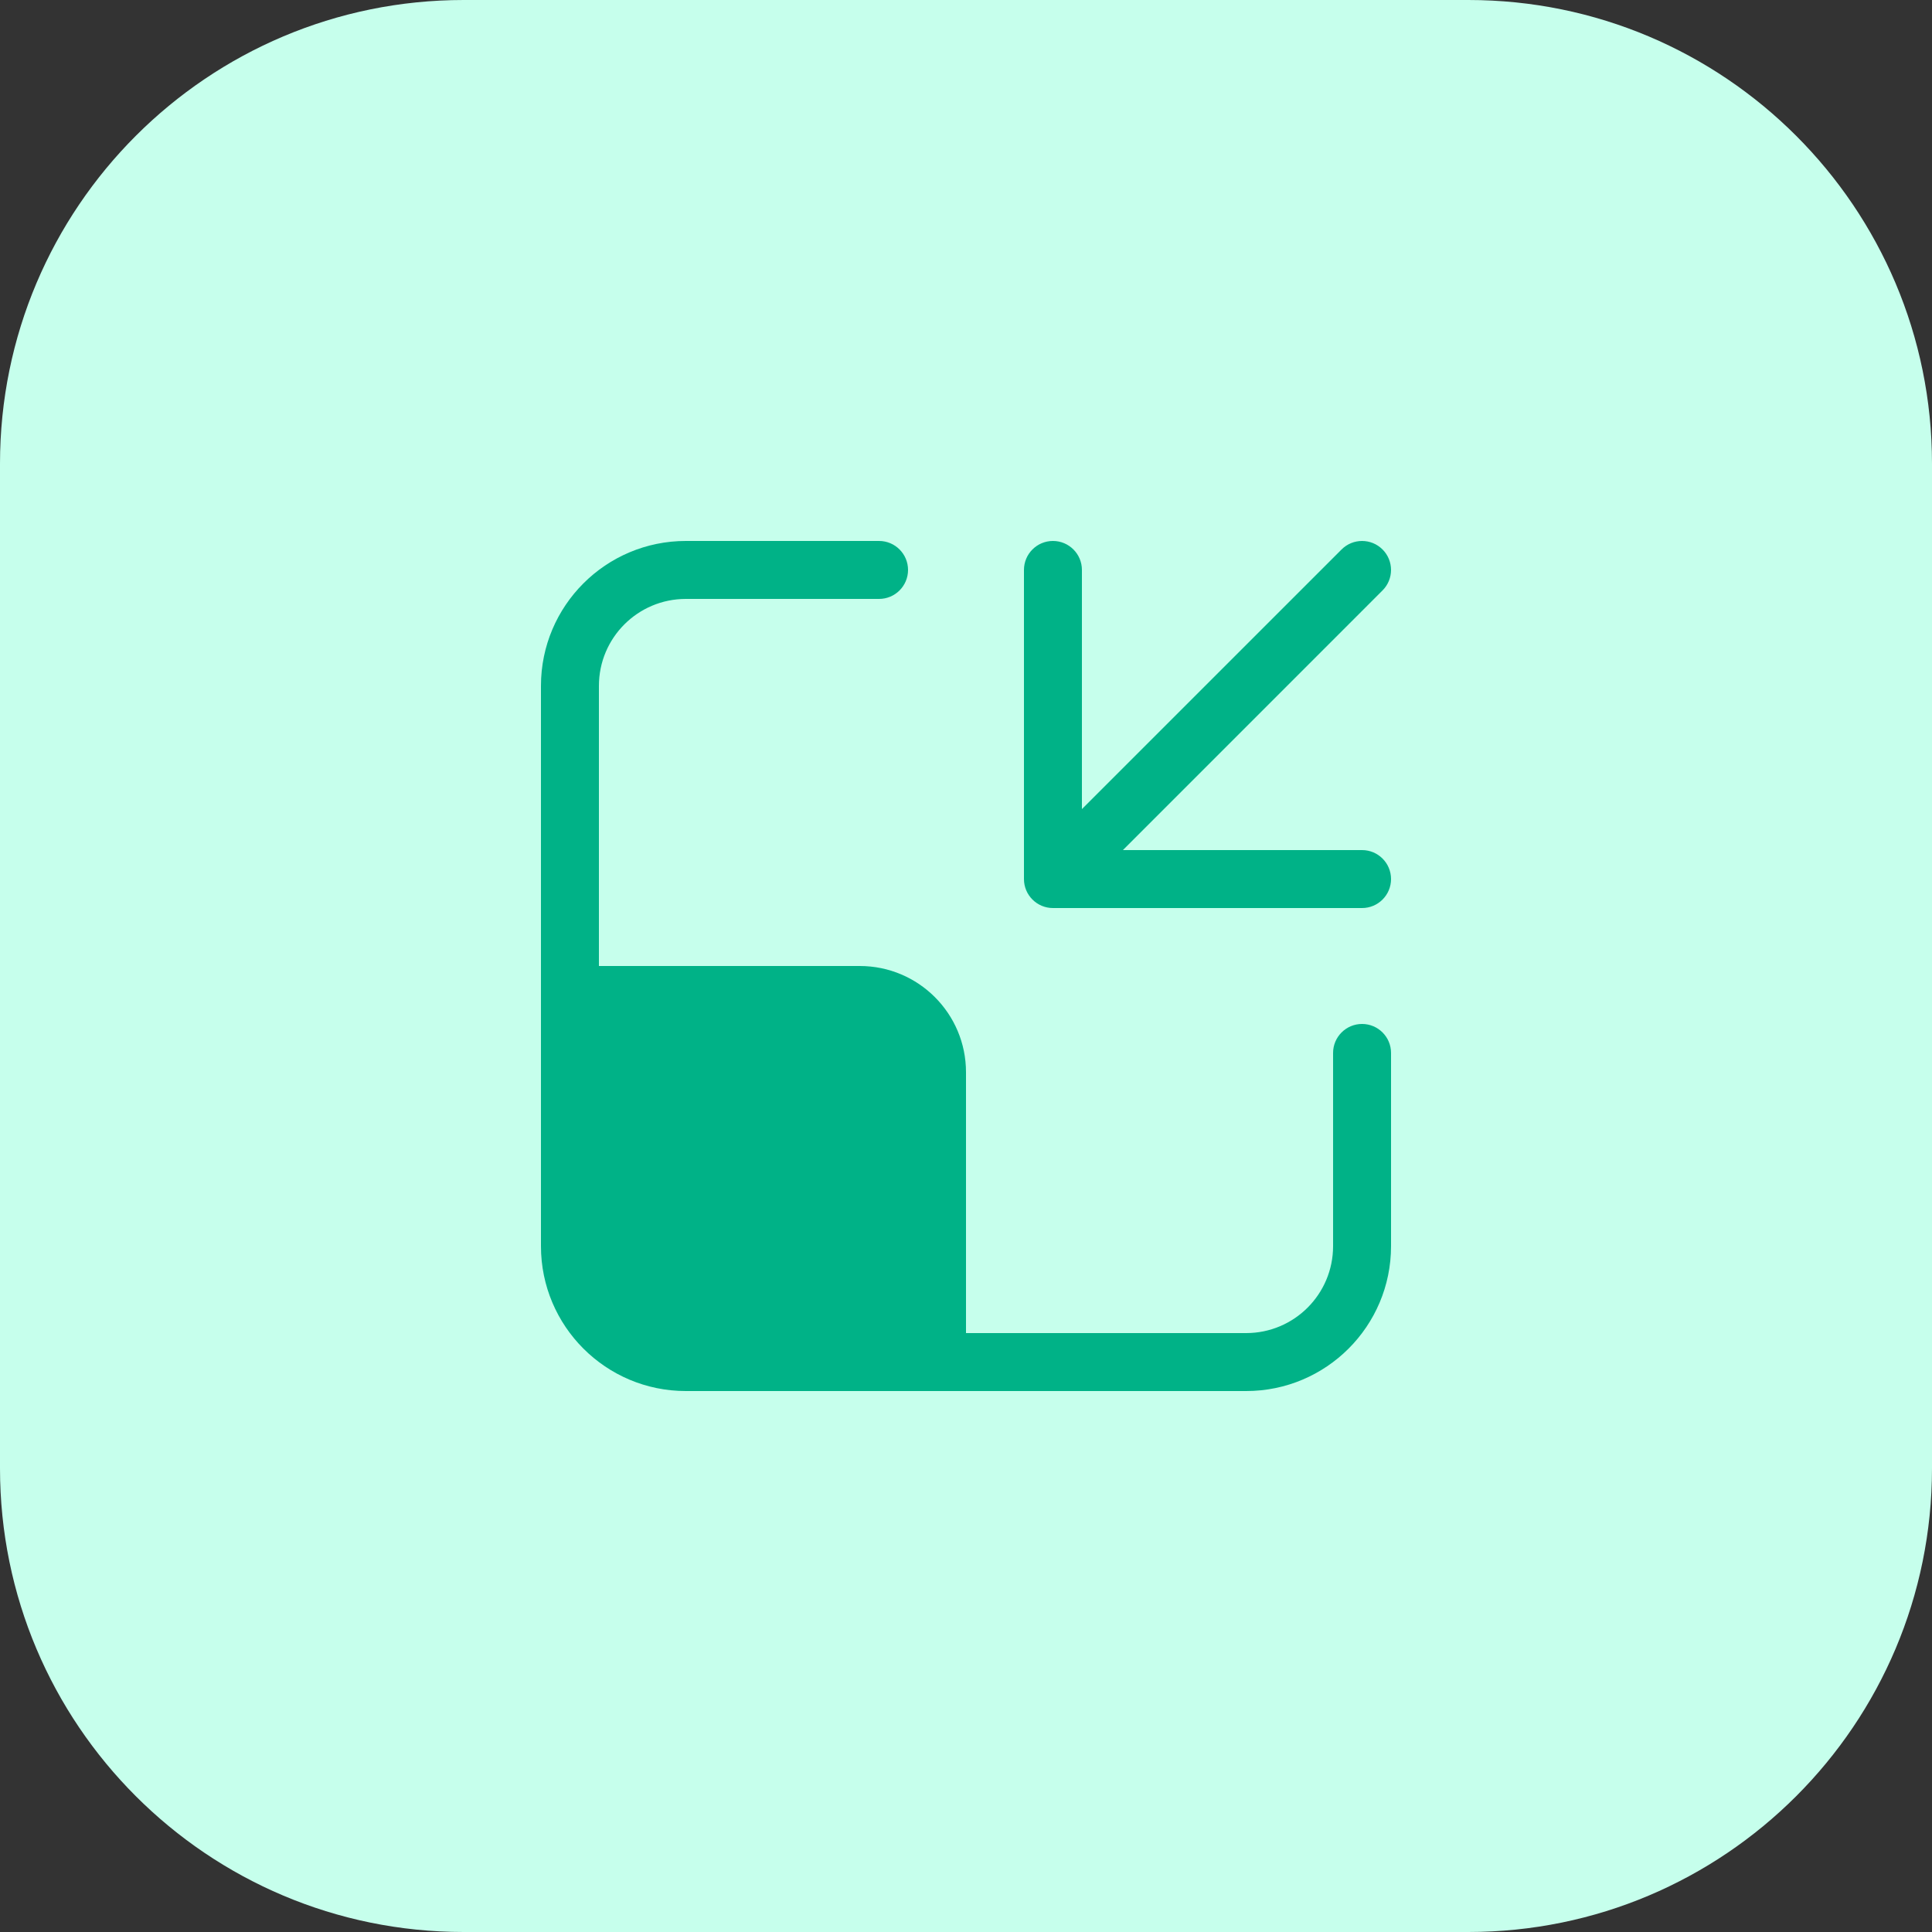
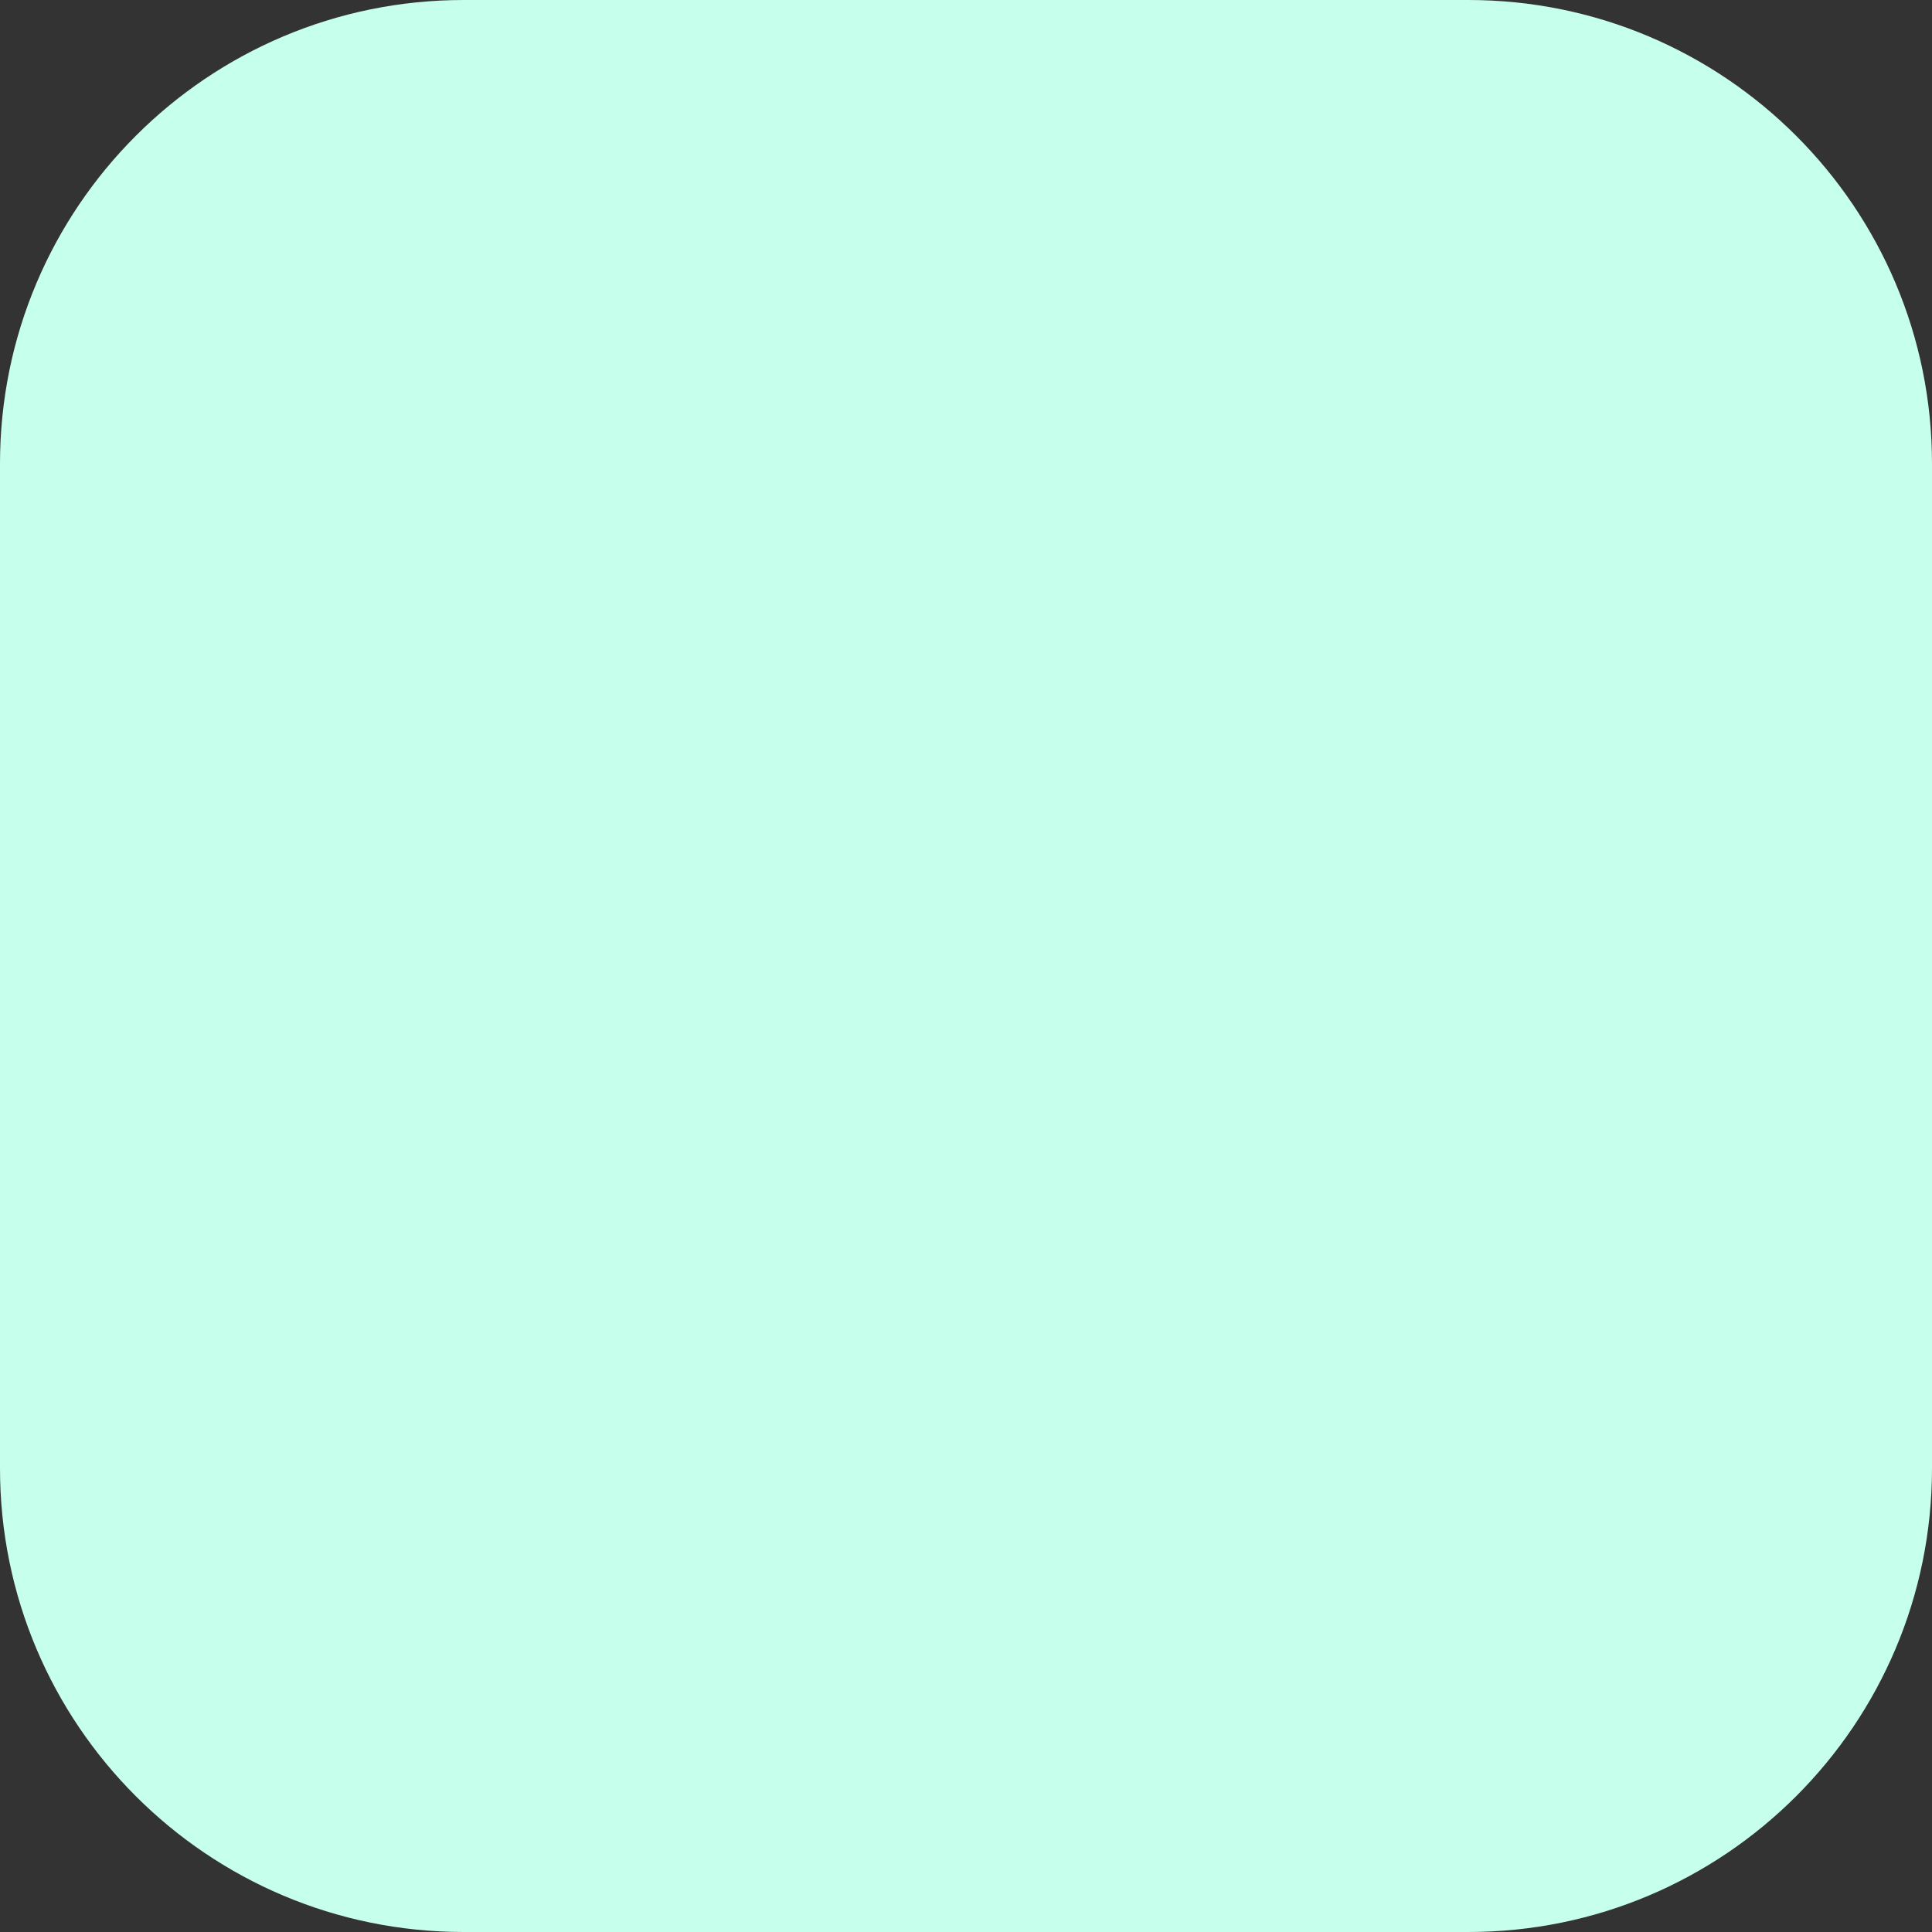
<svg xmlns="http://www.w3.org/2000/svg" width="50" height="50" viewBox="0 0 50 50" fill="none">
  <rect x="0" y="0" width="50" height="50" fill="#333333" stroke="none" />
  <path d="M0 12C0 5.373 5.373 0 12 0H38C44.627 0 50 5.373 50 12V38C50 44.627 44.627 50 38 50H12C5.373 50 0 44.627 0 38V12Z" fill="#C6FFEC" />
-   <path d="M17.75 15.5C16.507 15.5 15.5 16.507 15.5 17.75V25H22.25C23.769 25 25 26.231 25 27.75V34.5H32.25C33.493 34.5 34.5 33.493 34.5 32.25V27.25C34.5 26.836 34.836 26.5 35.25 26.5C35.664 26.5 36 26.836 36 27.25V32.25C36 34.321 34.321 36 32.25 36H17.75C15.679 36 14 34.321 14 32.25V17.75C14 15.679 15.679 14 17.75 14H22.75C23.164 14 23.5 14.336 23.5 14.75C23.5 15.164 23.164 15.5 22.75 15.5H17.75ZM29.061 22H35.25C35.664 22 36 22.336 36 22.75C36 23.164 35.664 23.5 35.25 23.5H27.25C26.836 23.5 26.5 23.164 26.5 22.75V14.75C26.5 14.336 26.836 14 27.25 14C27.664 14 28 14.336 28 14.75V20.939L34.72 14.22C35.013 13.927 35.487 13.927 35.78 14.22C36.073 14.513 36.073 14.987 35.78 15.28L29.061 22Z" fill="#00B287" />
</svg>